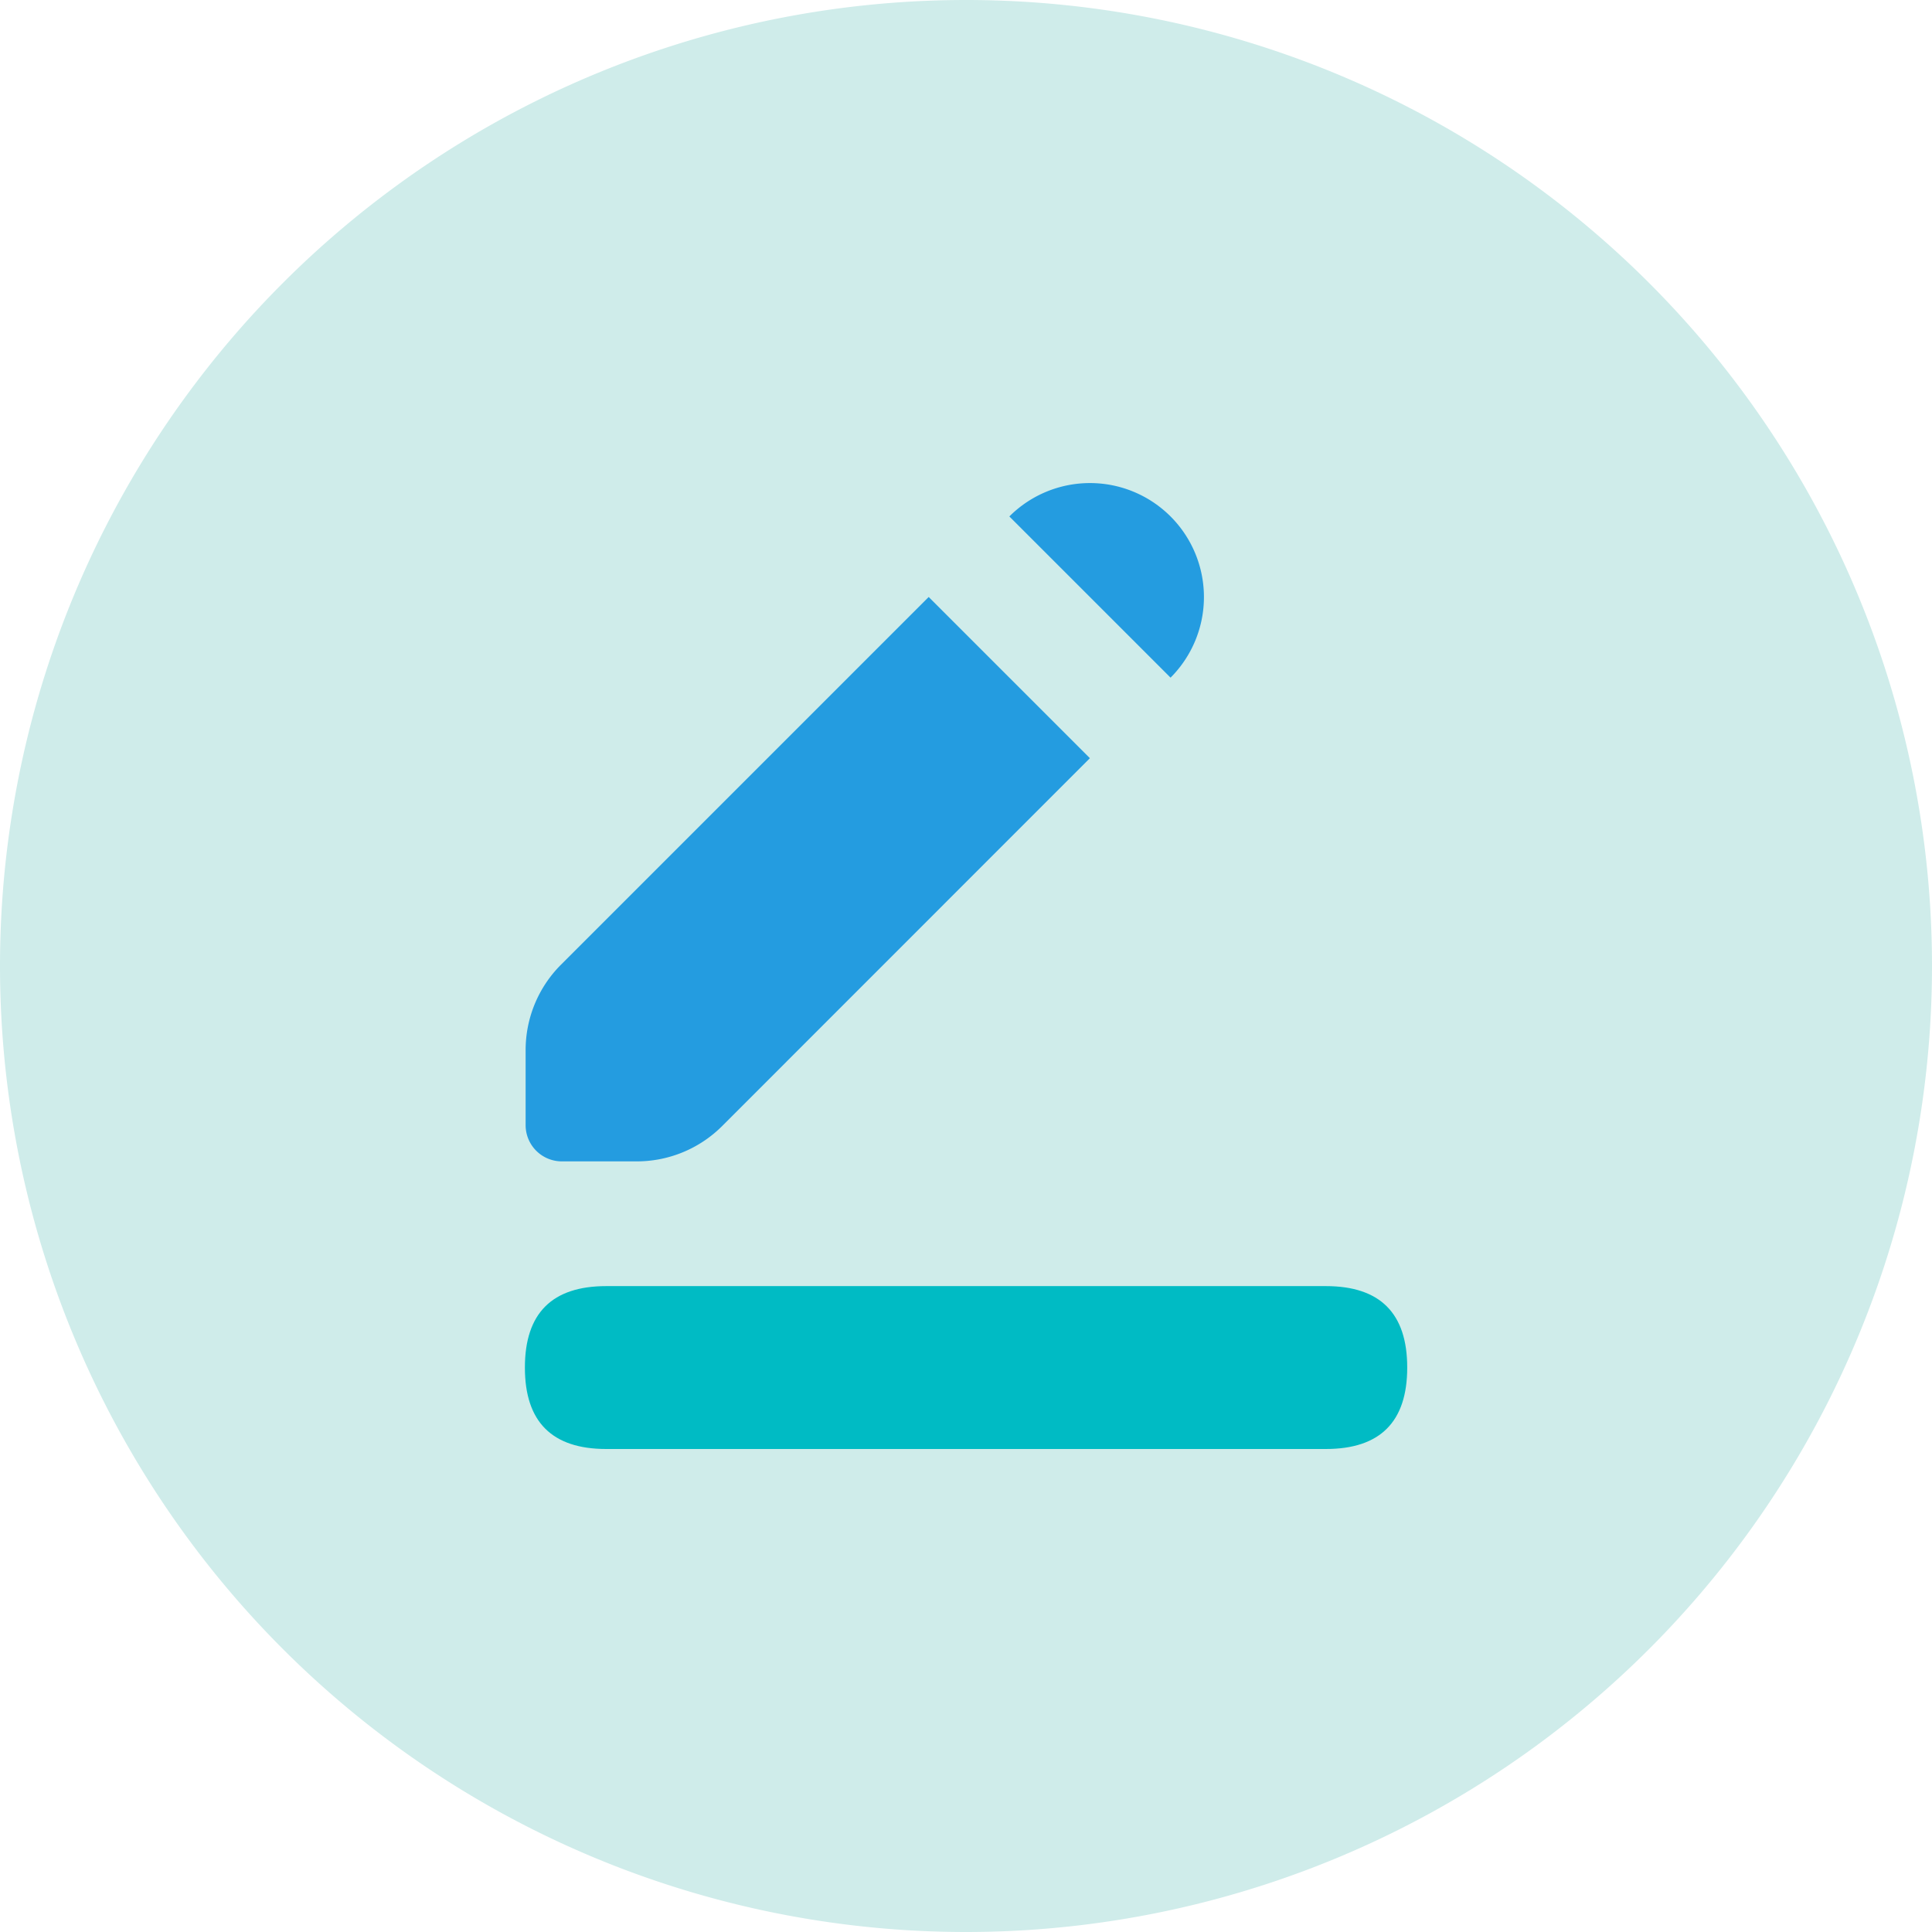
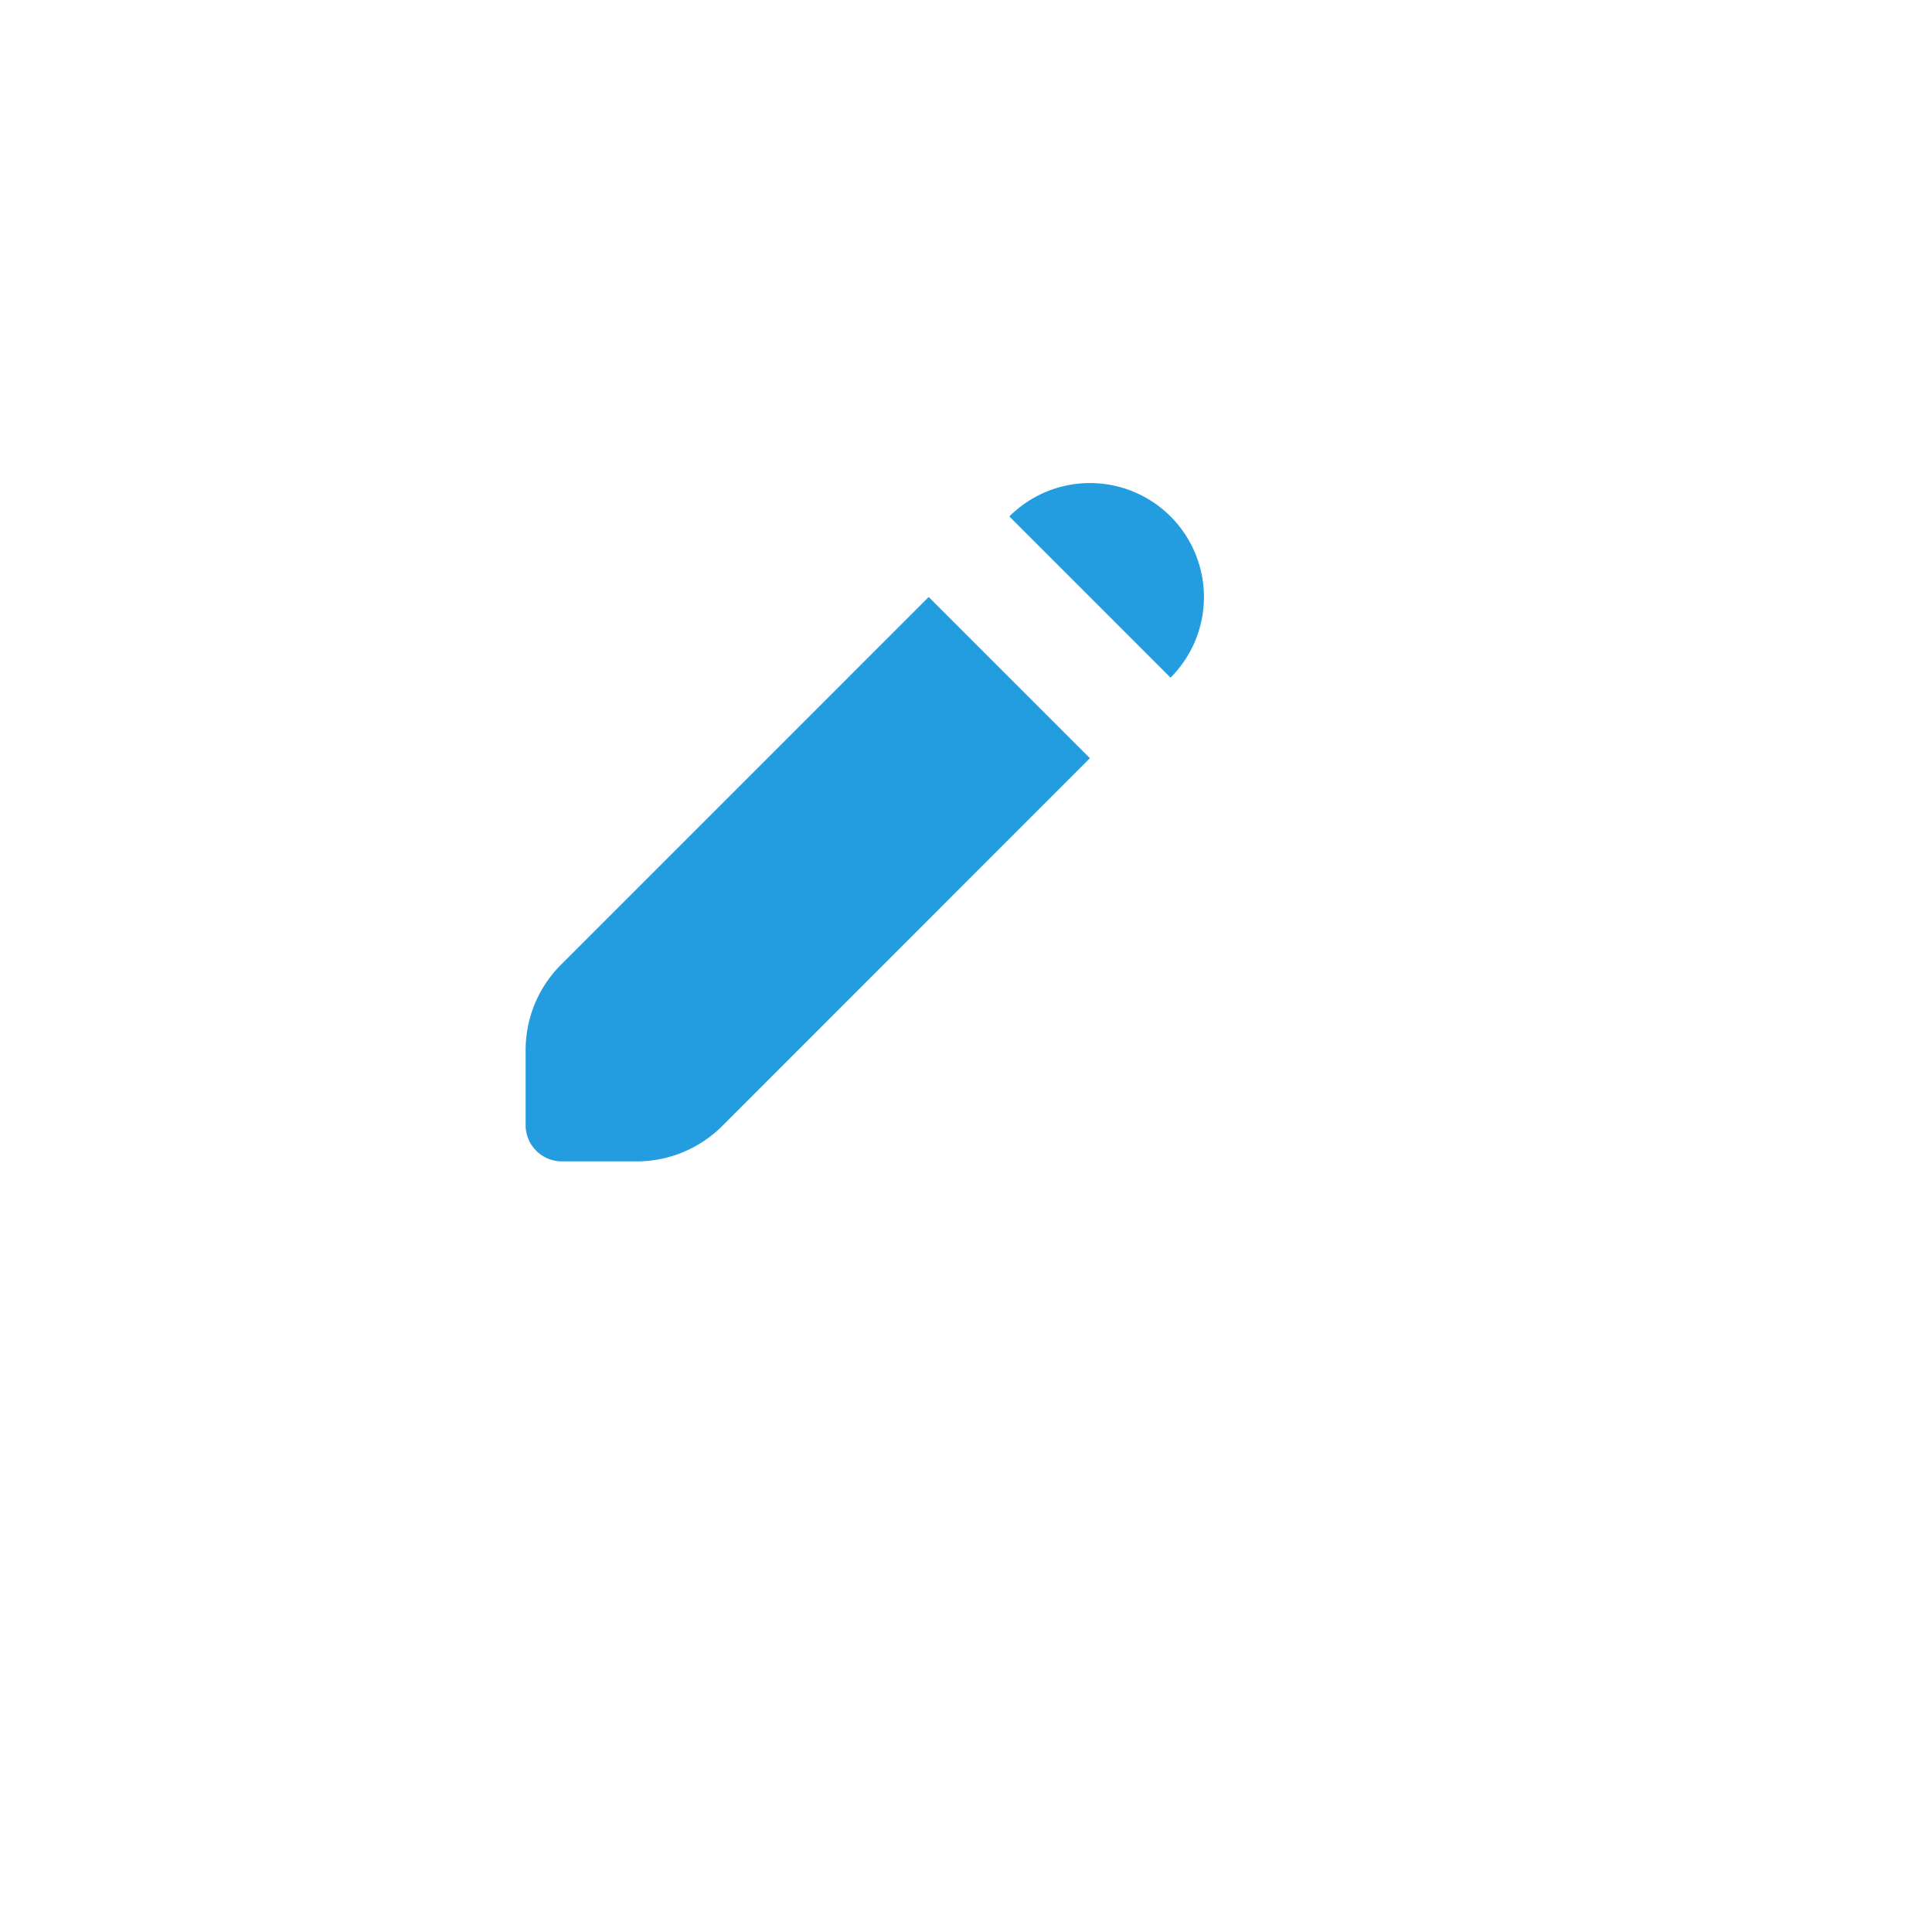
<svg xmlns="http://www.w3.org/2000/svg" t="1749543135908" class="icon" viewBox="0 0 1024 1024" version="1.1" p-id="3116" width="75" height="75">
-   <path d="M512 512m-512 0a512 512 0 1 0 1024 0 512 512 0 1 0-1024 0Z" fill="#cfecea" p-id="3117" data-spm-anchor-id="a313x.search_index.0.i1.14453a81GXxPM9" class="" />
-   <path d="M278.208 681.664m43.136 0l381.376 0q43.136 0 43.136 43.136l0 0.064q0 43.136-43.136 43.136l-381.376 0q-43.136 0-43.136-43.136l0-0.064q0-43.136 43.136-43.136Z" fill="#00bbc4" p-id="3118" data-spm-anchor-id="a313x.search_index.0.i2.14453a81GXxPM9" class="" />
  <path d="M577.664 401.856L382.784 596.8a64 64 0 0 1-45.312 18.752h-39.68a19.2 19.2 0 0 1-19.2-19.2v-39.68a64 64 0 0 1 18.688-45.312l194.944-194.944 85.44 85.44z m42.752-128.128a60.416 60.416 0 0 1 0 85.44L534.976 273.728a60.416 60.416 0 0 1 85.44 0z" fill="#249ce0" p-id="3119" data-spm-anchor-id="a313x.search_index.0.i0.14453a81GXxPM9" class="" />
</svg>